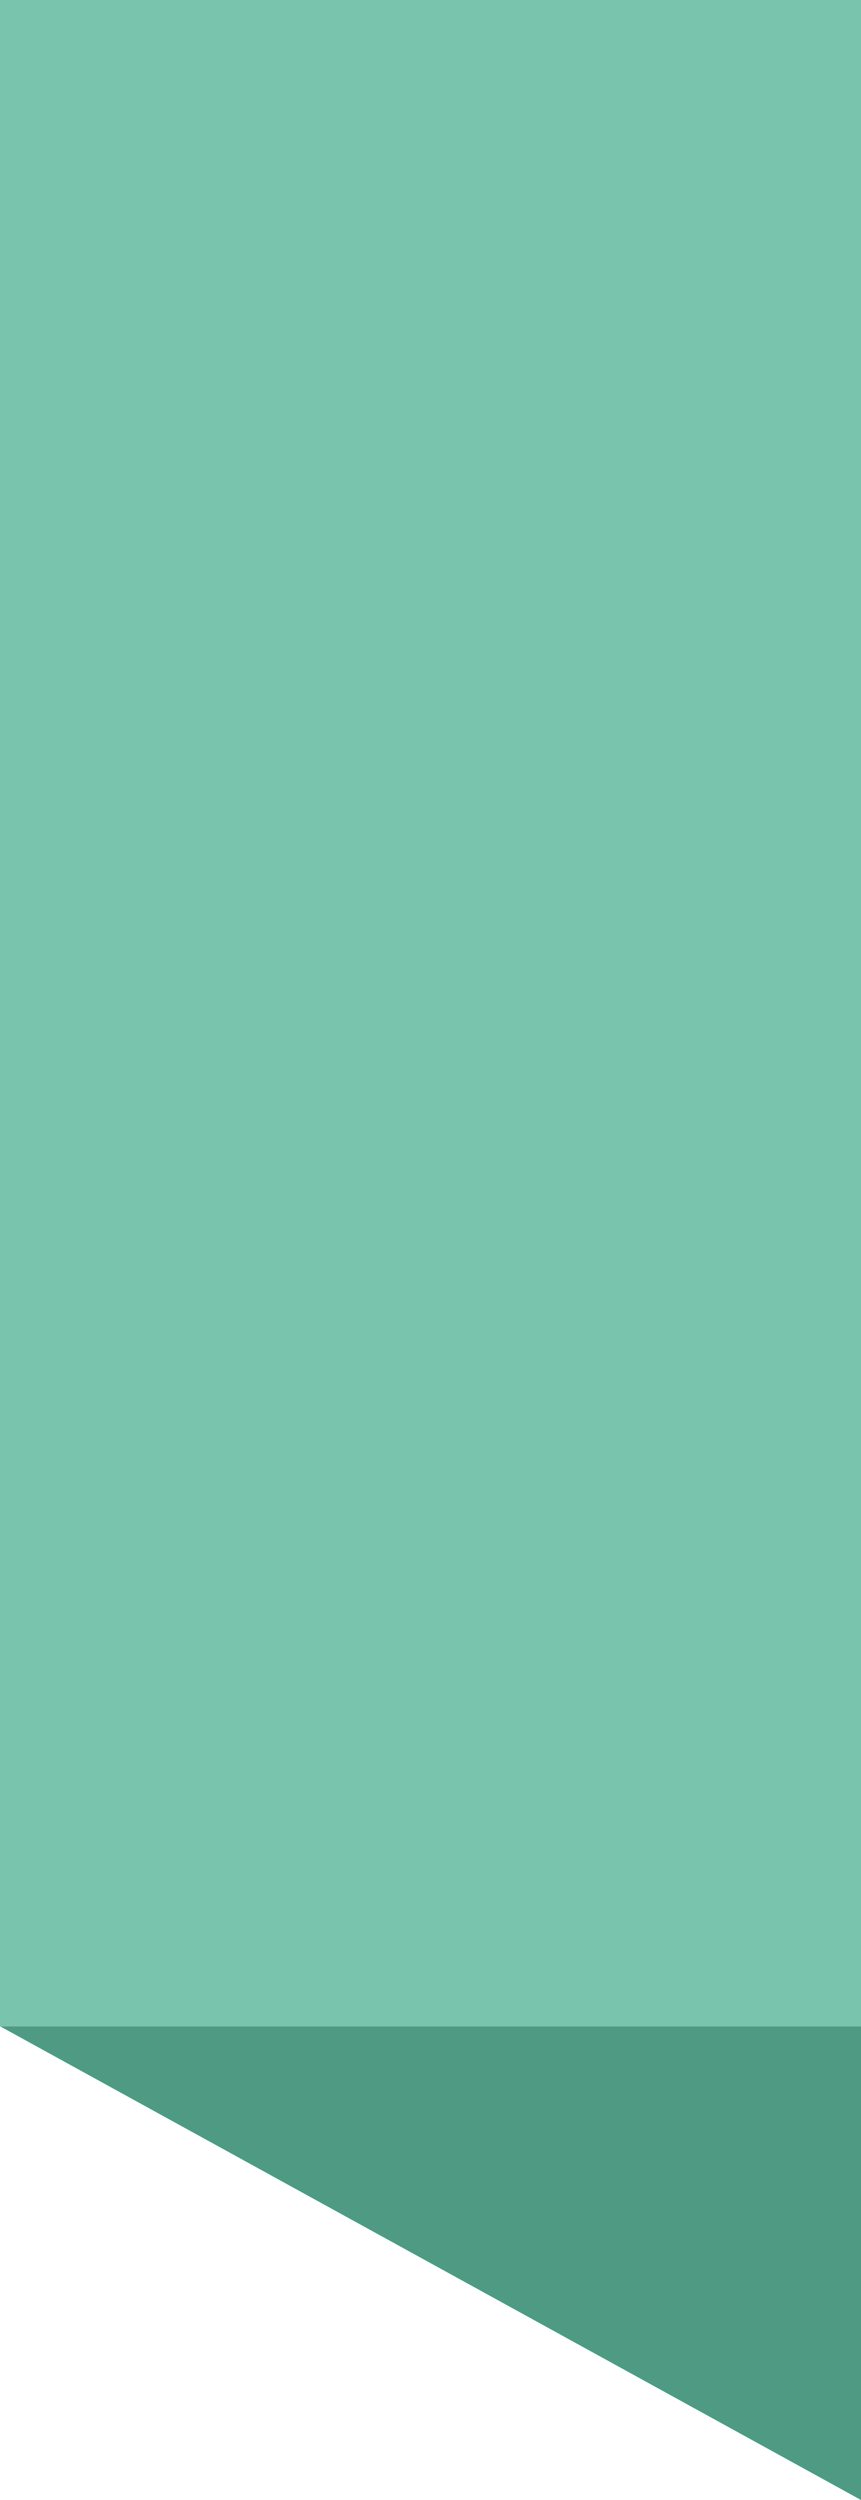
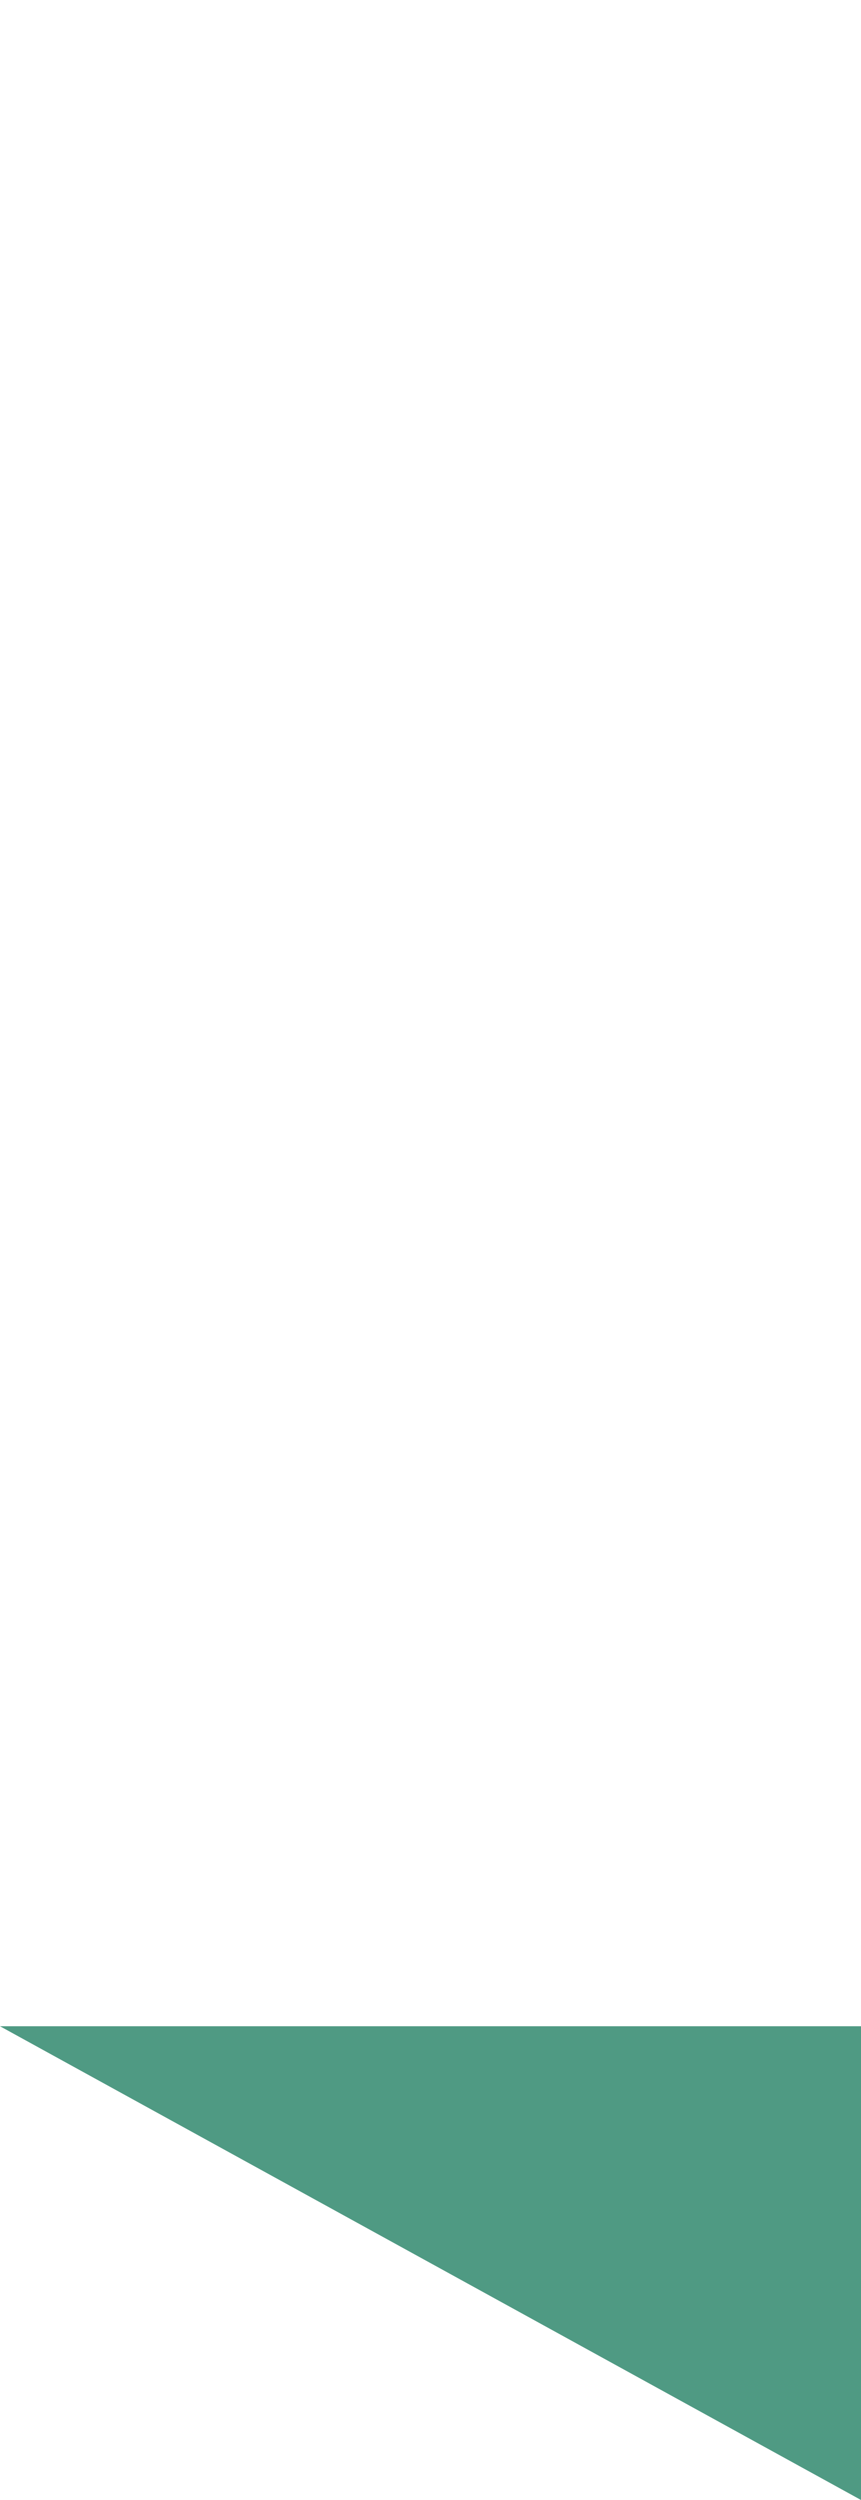
<svg xmlns="http://www.w3.org/2000/svg" id="Laag_2" viewBox="0 0 39.12 113.51">
  <defs>
    <style>.cls-1{fill:#4f9a83;}.cls-1,.cls-2{stroke-width:0px;}.cls-2{fill:#78c4ac;}</style>
  </defs>
  <g id="Laag_1-2">
-     <path class="cls-1" d="M39.12,92H0l39.12,21.51v-21.51Z" />
-     <rect class="cls-2" width="39.12" height="92" />
+     <path class="cls-1" d="M39.12,92H0l39.12,21.51Z" />
  </g>
</svg>